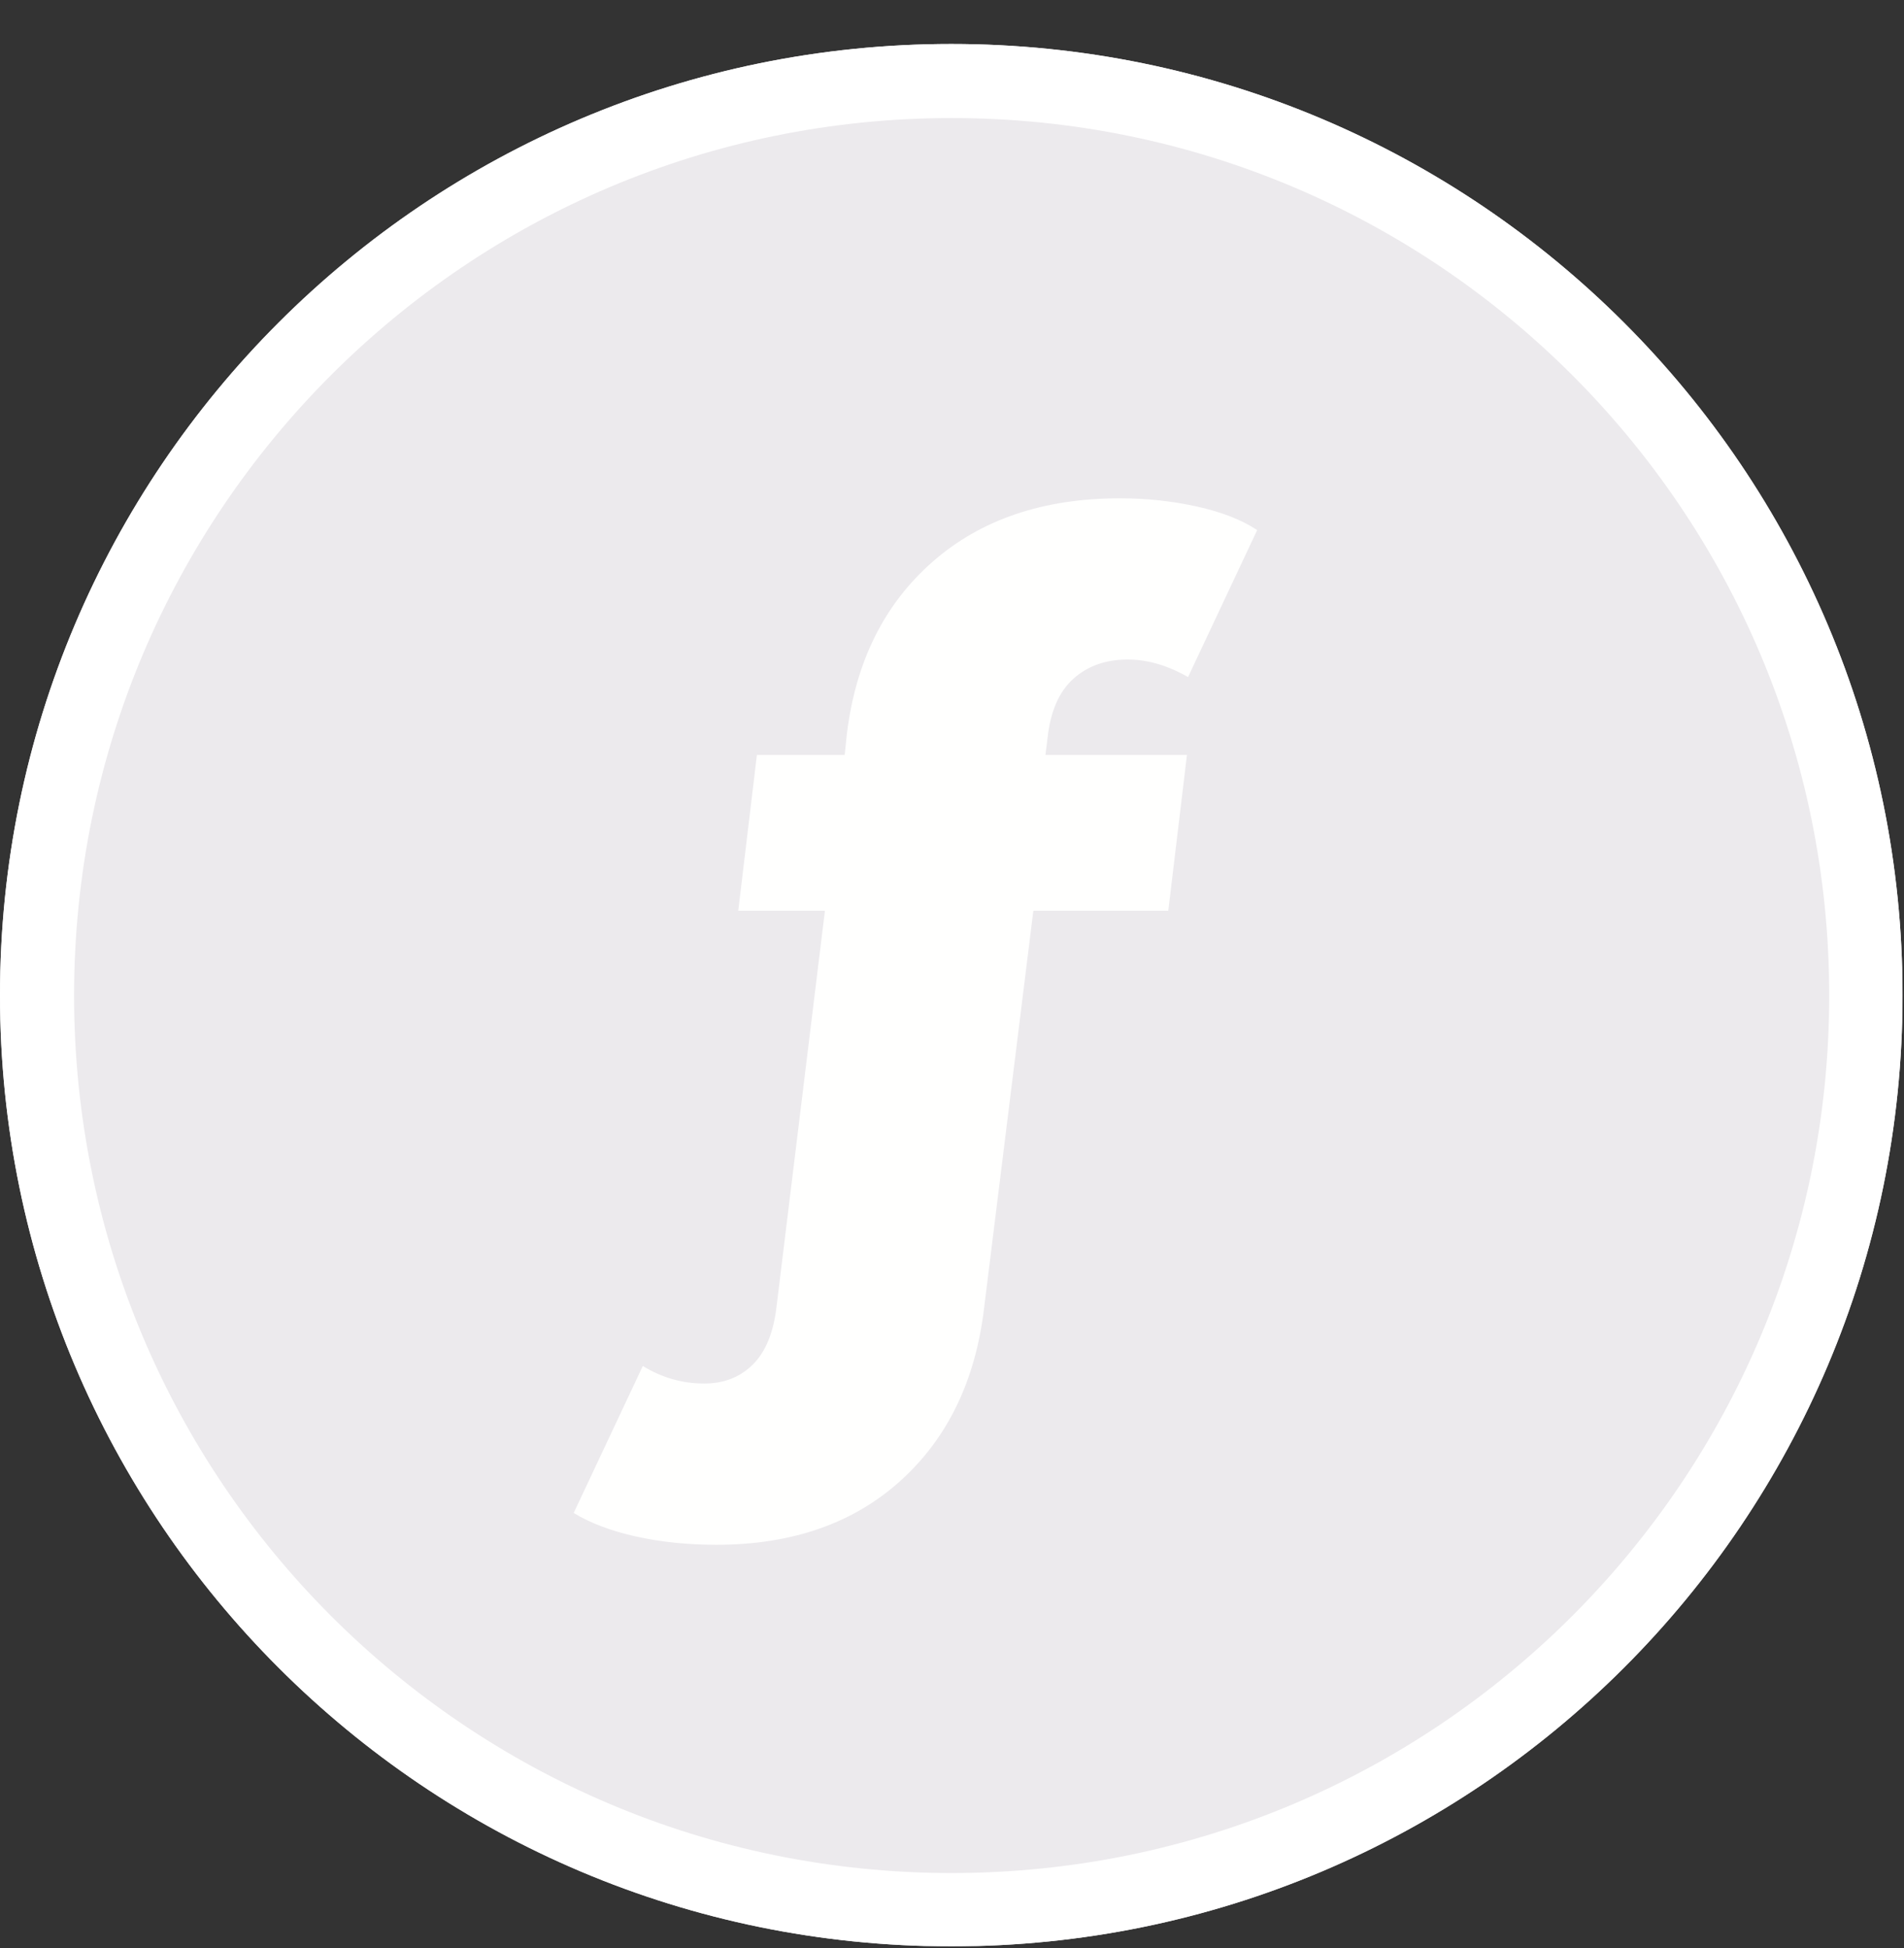
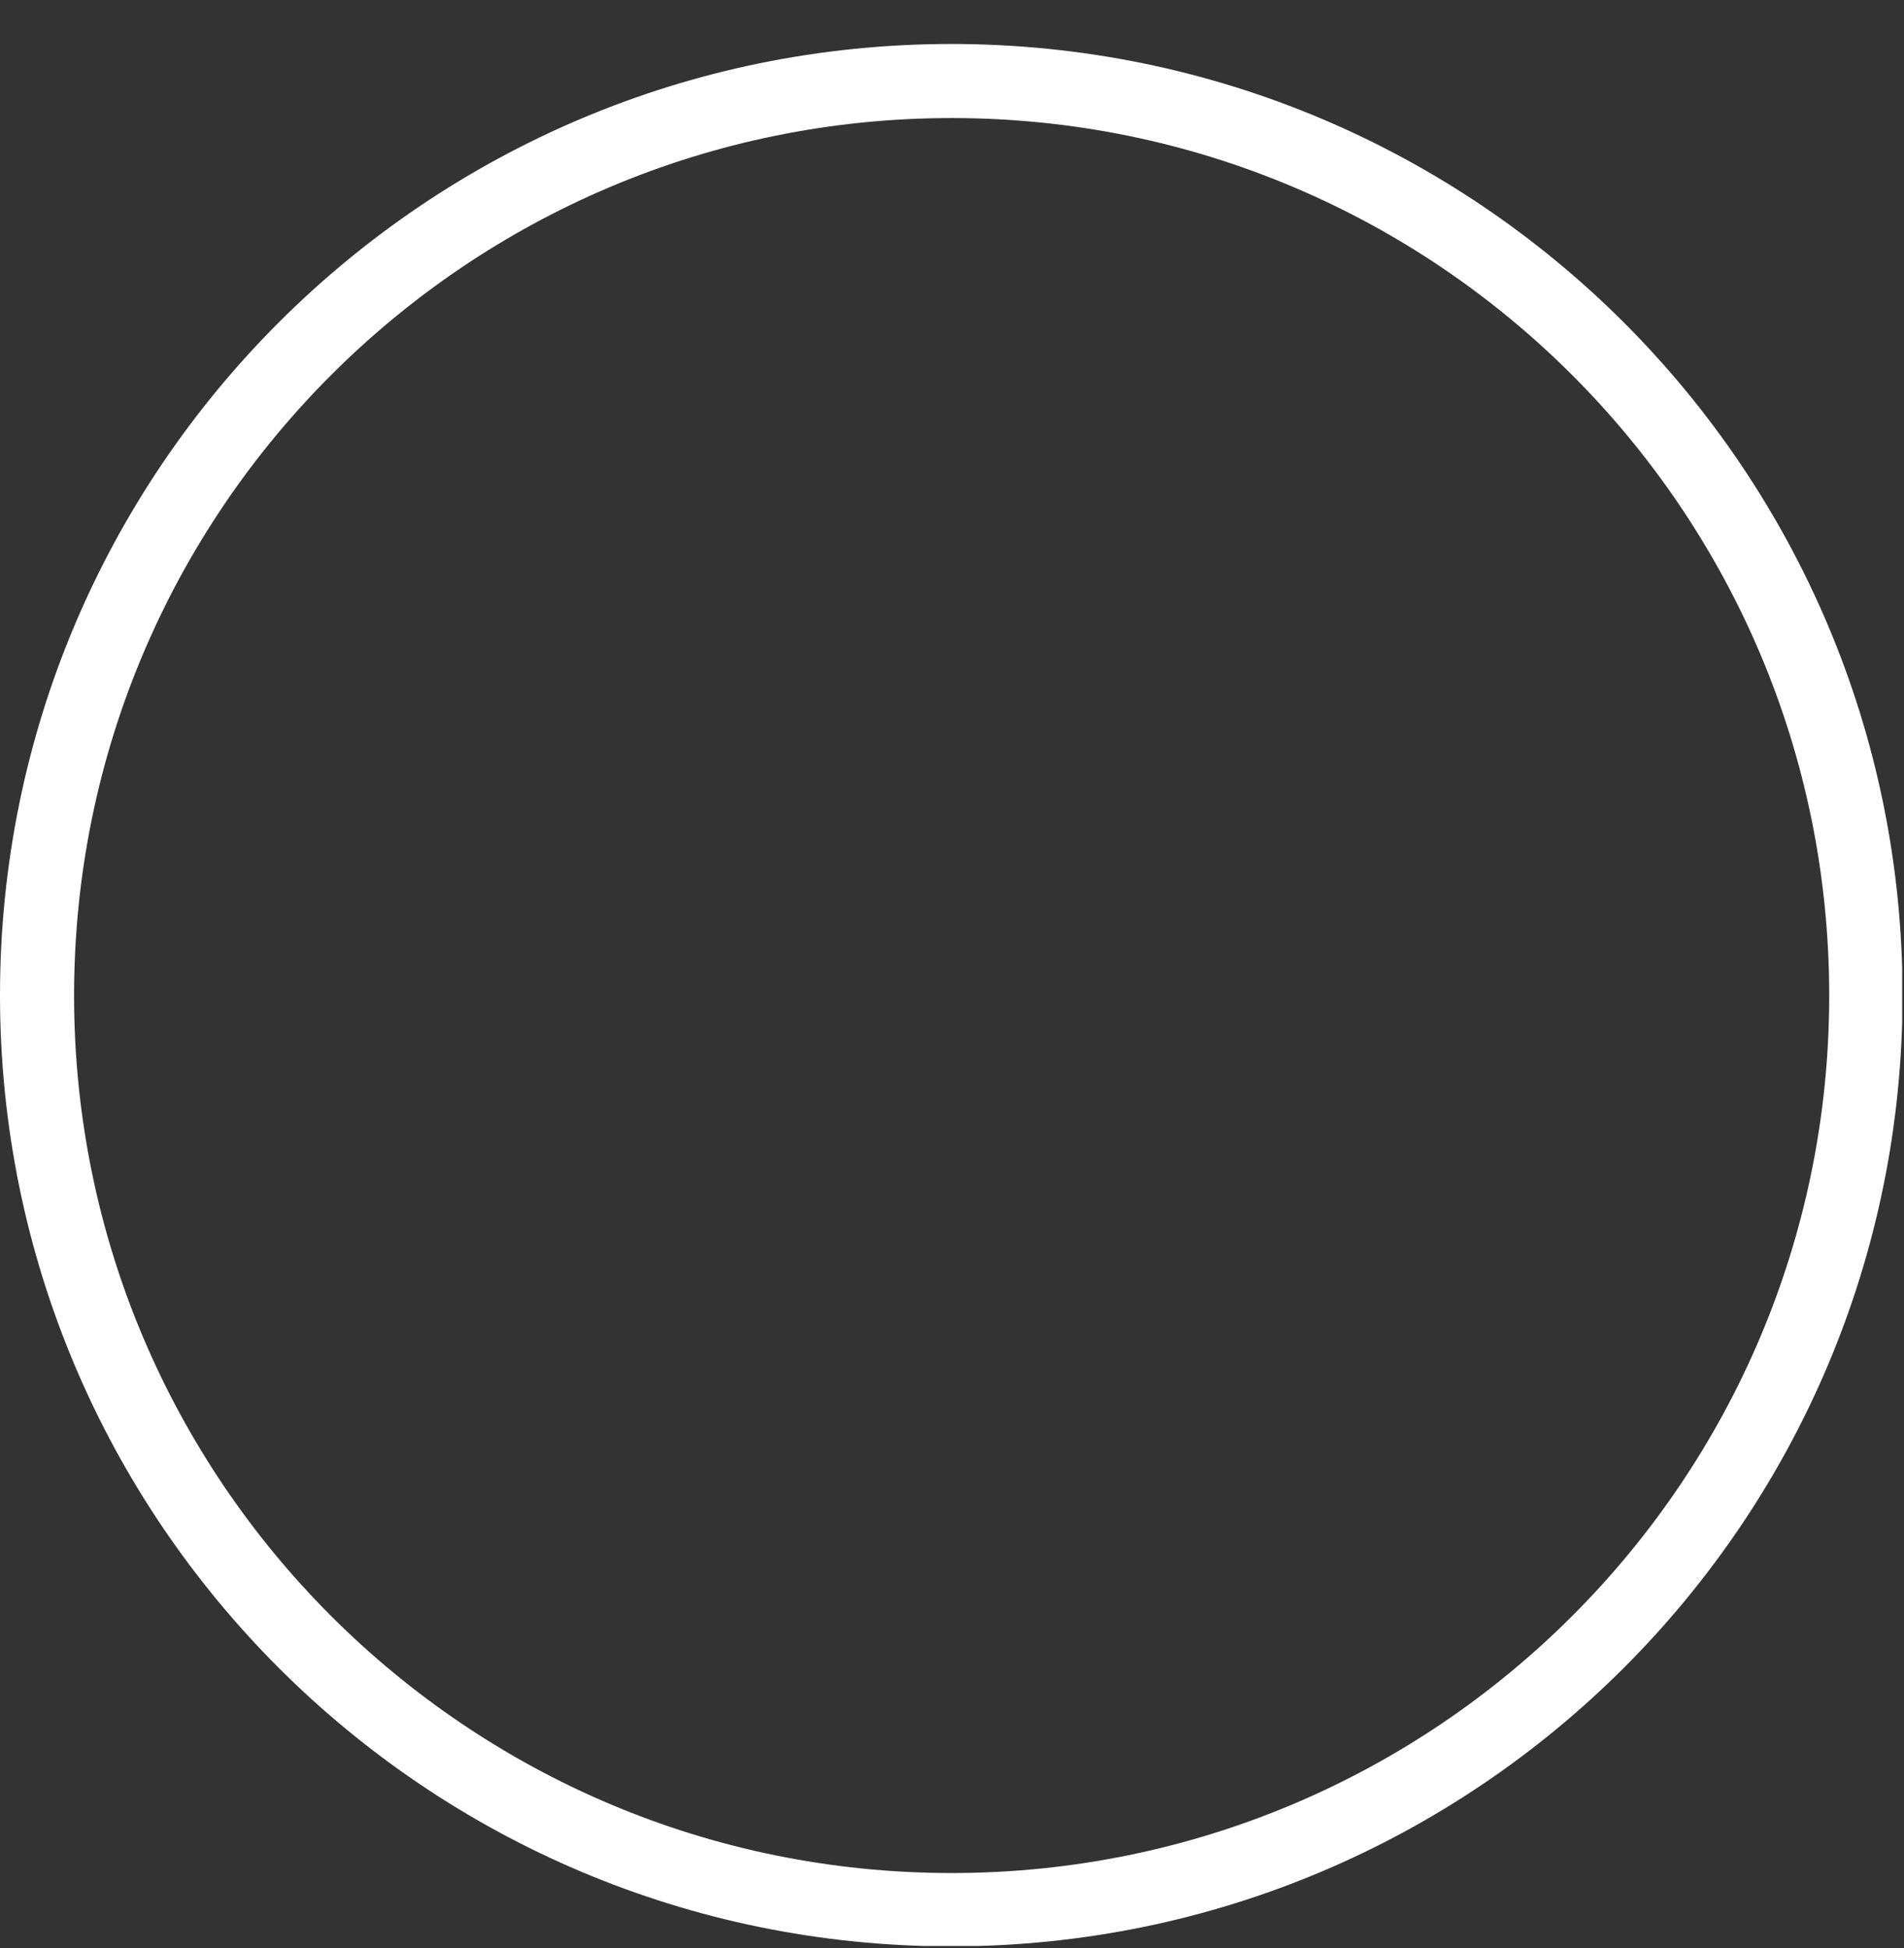
<svg xmlns="http://www.w3.org/2000/svg" width="1722" zoomAndPan="magnify" viewBox="0 0 1291.5 1321.5" height="1762" preserveAspectRatio="xMidYMid meet" version="1.0">
  <rect x="0" y="0" width="1291.5" height="1321.5" fill="#333333" stroke="none" />
  <defs>
    <g />
    <clipPath id="31f8431fbf">
      <path d="M 0 29.832 L 1290.527 29.832 L 1290.527 1320.359 L 0 1320.359 Z M 0 29.832 " clip-rule="nonzero" />
    </clipPath>
    <clipPath id="d68699c42f">
      <path d="M 645.266 29.832 C 288.895 29.832 0 318.727 0 675.094 C 0 1031.465 288.895 1320.359 645.266 1320.359 C 1001.633 1320.359 1290.527 1031.465 1290.527 675.094 C 1290.527 318.727 1001.633 29.832 645.266 29.832 Z M 645.266 29.832 " clip-rule="nonzero" />
    </clipPath>
    <clipPath id="e34e1a2428">
      <path d="M 0 29.832 L 1290.25 29.832 L 1290.25 1320.082 L 0 1320.082 Z M 0 29.832 " clip-rule="nonzero" />
    </clipPath>
    <clipPath id="56fbf11f65">
      <path d="M 645.262 29.832 C 288.895 29.832 0 318.723 0 675.09 C 0 1031.457 288.895 1320.352 645.262 1320.352 C 1001.629 1320.352 1290.52 1031.457 1290.52 675.09 C 1290.52 318.723 1001.629 29.832 645.262 29.832 Z M 645.262 29.832 " clip-rule="nonzero" />
    </clipPath>
  </defs>
  <g clip-path="url(#31f8431fbf)">
    <g clip-path="url(#d68699c42f)">
-       <path fill="#eceaed" d="M 0 29.832 L 1290.527 29.832 L 1290.527 1320.359 L 0 1320.359 Z M 0 29.832 " fill-opacity="1" fill-rule="nonzero" />
-     </g>
+       </g>
  </g>
  <g clip-path="url(#e34e1a2428)">
    <g clip-path="url(#56fbf11f65)">
      <path stroke-linecap="butt" transform="matrix(0.75, 0, 0, 0.75, -0, 29.831)" fill="none" stroke-linejoin="miter" d="M 860.682 0.002 C 385.342 0.002 0 385.339 0 860.679 C 0 1336.019 385.342 1721.361 860.682 1721.361 C 1336.022 1721.361 1721.359 1336.019 1721.359 860.679 C 1721.359 385.339 1336.022 0.002 860.682 0.002 Z M 860.682 0.002 " stroke="#ffffff" stroke-width="134" stroke-opacity="1" stroke-miterlimit="4" />
    </g>
  </g>
  <g fill="#fffffe" fill-opacity="1">
    <g transform="translate(459.088, 896.871)">
      <g>
-         <path d="M 305.844 -449.469 C 290.969 -449.469 278.691 -445.125 269.016 -436.438 C 259.336 -427.758 253.508 -414.492 251.531 -396.641 L 250.031 -384.734 L 346.031 -384.734 L 333.375 -279.062 L 241.844 -279.062 L 208.359 -8.938 C 202.41 40.176 183.438 79.117 151.438 107.891 C 119.438 136.672 77.891 151.062 26.797 151.062 C 7.441 151.062 -10.664 149.203 -27.531 145.484 C -44.395 141.766 -58.535 136.43 -69.953 129.484 L -23.062 29.766 C -10.164 37.703 3.723 41.672 18.609 41.672 C 32.004 41.672 43.039 37.328 51.719 28.641 C 60.395 19.961 65.727 6.695 67.719 -11.156 L 100.469 -279.062 L 41.672 -279.062 L 54.328 -384.734 L 113.859 -384.734 L 115.344 -398.875 C 121.301 -447.988 140.648 -486.926 173.391 -515.688 C 206.129 -544.457 248.547 -558.844 300.641 -558.844 C 318.492 -558.844 335.852 -556.984 352.719 -553.266 C 369.594 -549.547 383.238 -544.211 393.656 -537.266 L 346.781 -437.562 C 332.883 -445.5 319.238 -449.469 305.844 -449.469 Z M 305.844 -449.469 " />
-       </g>
+         </g>
    </g>
  </g>
</svg>